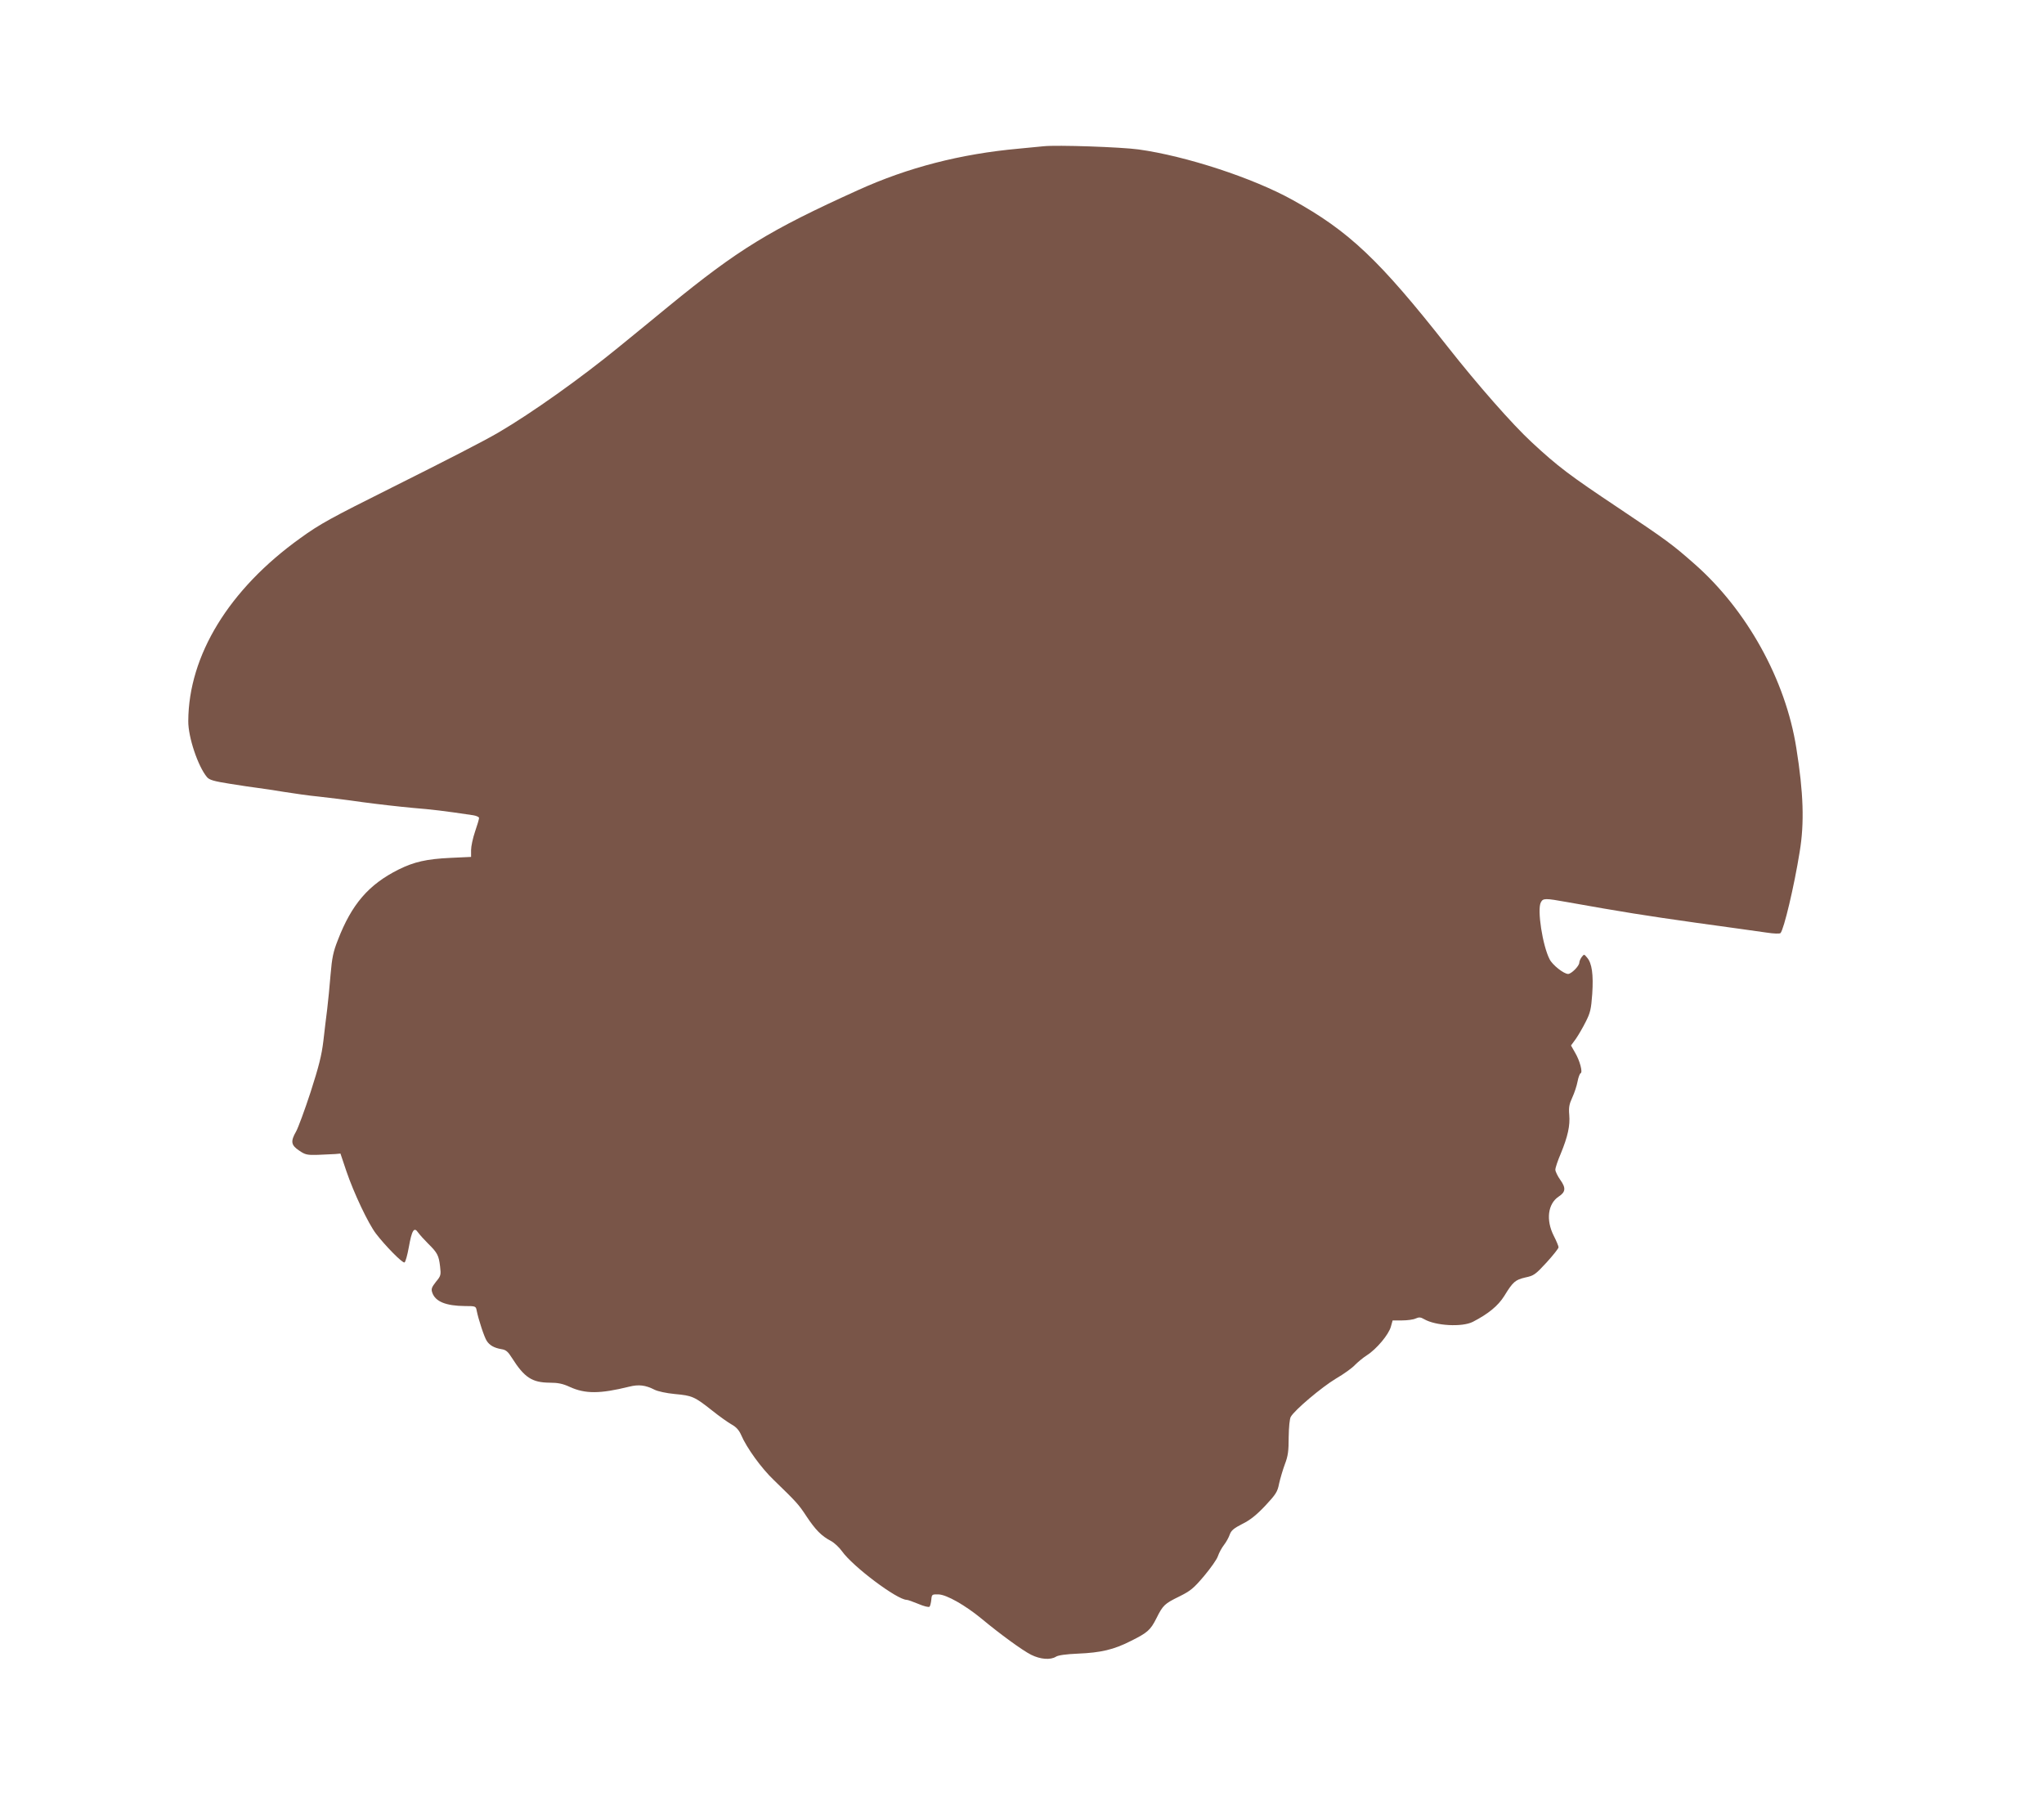
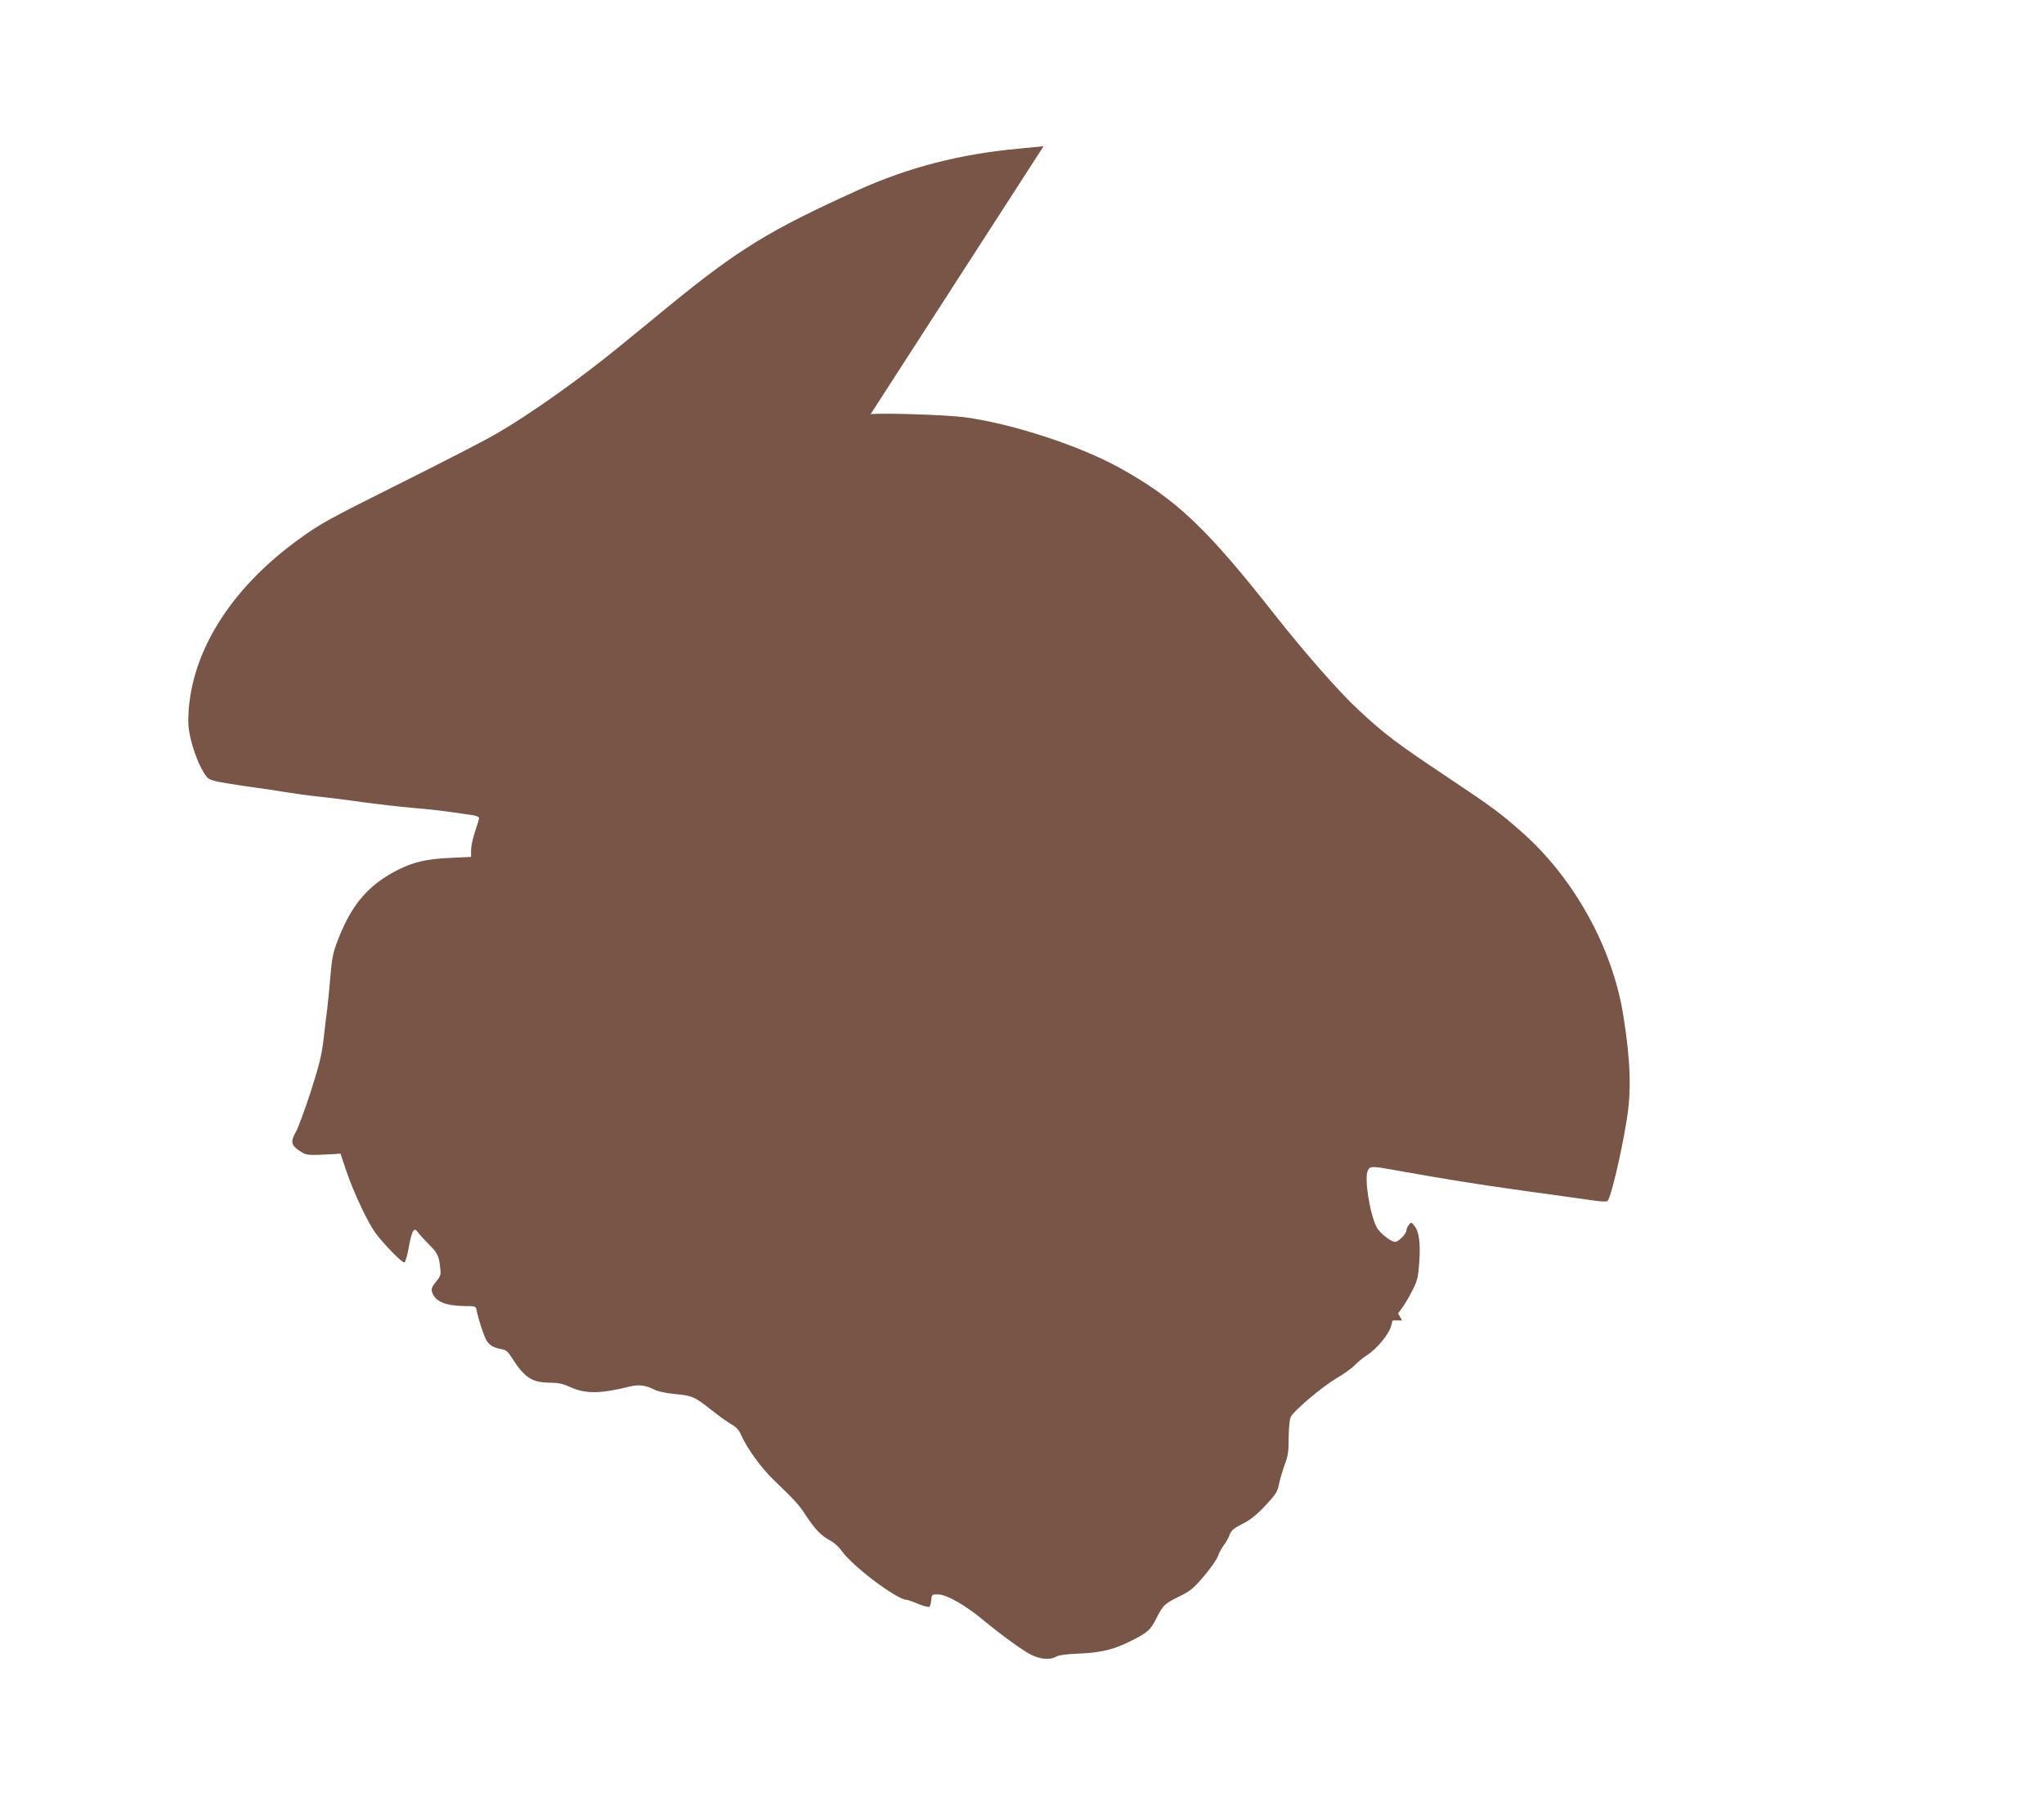
<svg xmlns="http://www.w3.org/2000/svg" version="1.0" width="1280pt" height="1125pt" viewBox="0 0 1280 1125" preserveAspectRatio="xMidYMid meet">
  <g transform="translate(0,1125) scale(0.1,-0.1)" fill="#795548" stroke="none">
-     <path d="M6535 10334 c-22 -2 -92 -9 -155 -15 -365 -33 -694 -118 -1005 -259 -557 -252 -751 -371 -1190 -730 -71 -59 -210 -172 -308 -252 -242 -198 -546 -414 -754 -536 -92 -54 -328 -175 -668 -345 -382 -191 -451 -228 -575 -318 -446 -320 -699 -734 -701 -1145 -1 -101 61 -284 117 -351 15 -18 43 -26 144 -42 69 -11 148 -23 175 -26 28 -3 102 -15 165 -25 63 -10 160 -24 215 -29 55 -6 179 -21 275 -35 96 -13 238 -29 315 -36 121 -10 191 -18 378 -46 20 -3 37 -11 37 -17 0 -7 -11 -45 -25 -85 -14 -41 -25 -93 -25 -116 l0 -43 -130 -6 c-149 -7 -227 -25 -324 -73 -188 -94 -294 -218 -380 -441 -29 -73 -37 -111 -46 -218 -6 -72 -15 -168 -21 -215 -6 -47 -17 -137 -24 -200 -11 -91 -28 -158 -80 -320 -37 -113 -78 -224 -91 -247 -35 -61 -32 -85 19 -119 38 -26 49 -29 117 -27 41 2 90 4 109 5 l33 3 37 -110 c47 -138 137 -328 185 -391 58 -76 166 -186 179 -181 6 2 18 45 27 95 19 107 33 130 58 93 10 -14 38 -45 63 -70 58 -57 67 -74 75 -144 6 -52 5 -58 -26 -95 -27 -35 -31 -45 -23 -68 19 -56 85 -83 205 -84 66 0 68 -1 73 -28 11 -56 48 -168 63 -190 18 -28 46 -44 92 -52 28 -4 41 -15 66 -55 78 -123 126 -154 236 -155 51 0 82 -6 125 -26 98 -45 191 -44 373 1 60 15 102 10 159 -19 19 -10 74 -22 127 -27 109 -10 123 -16 233 -103 45 -36 100 -75 123 -88 29 -16 46 -36 59 -65 34 -80 127 -209 205 -283 142 -138 154 -150 205 -228 56 -84 93 -122 152 -153 21 -11 52 -40 70 -65 67 -95 345 -304 405 -304 7 0 40 -12 74 -26 33 -14 64 -22 69 -17 4 4 9 24 11 43 3 34 4 35 45 34 50 -1 168 -68 272 -154 113 -94 254 -197 308 -224 58 -29 121 -34 156 -12 14 9 64 16 137 19 144 6 225 25 331 79 105 52 124 69 161 143 41 82 51 91 143 136 70 35 89 50 155 128 41 49 81 105 87 125 7 21 24 52 38 70 14 18 30 47 36 65 9 25 25 39 78 66 49 24 88 55 144 114 67 72 77 87 87 139 7 31 23 86 36 121 20 52 24 83 24 170 1 64 6 114 13 127 24 43 194 186 282 239 50 29 104 68 120 86 17 17 50 45 75 61 60 38 137 130 150 179 l11 39 59 0 c32 0 71 5 85 12 21 9 31 9 53 -4 72 -42 238 -51 305 -17 97 50 158 100 197 162 55 90 69 101 132 116 53 11 63 18 133 94 41 45 75 88 75 95 0 7 -13 39 -30 72 -50 99 -37 200 30 245 45 29 47 55 11 105 -17 24 -31 53 -31 64 0 12 15 57 34 101 44 107 59 175 53 243 -4 46 0 67 19 108 13 28 28 73 33 100 5 27 14 50 19 52 15 5 -5 80 -35 130 l-25 44 30 41 c16 23 44 71 62 107 29 57 34 79 41 175 8 122 -2 192 -32 227 -19 23 -19 23 -34 4 -8 -11 -15 -27 -15 -35 0 -21 -50 -71 -70 -71 -27 0 -98 56 -116 92 -44 85 -79 311 -55 356 14 27 26 27 165 2 348 -62 485 -84 811 -130 198 -27 395 -55 438 -61 45 -7 82 -8 87 -3 21 23 85 290 120 509 30 180 24 369 -21 650 -67 427 -310 866 -640 1155 -135 119 -174 148 -470 346 -312 208 -383 262 -547 414 -121 112 -339 360 -527 599 -427 543 -617 723 -971 919 -249 138 -668 275 -964 316 -109 15 -509 29 -595 20z" />
+     <path d="M6535 10334 c-22 -2 -92 -9 -155 -15 -365 -33 -694 -118 -1005 -259 -557 -252 -751 -371 -1190 -730 -71 -59 -210 -172 -308 -252 -242 -198 -546 -414 -754 -536 -92 -54 -328 -175 -668 -345 -382 -191 -451 -228 -575 -318 -446 -320 -699 -734 -701 -1145 -1 -101 61 -284 117 -351 15 -18 43 -26 144 -42 69 -11 148 -23 175 -26 28 -3 102 -15 165 -25 63 -10 160 -24 215 -29 55 -6 179 -21 275 -35 96 -13 238 -29 315 -36 121 -10 191 -18 378 -46 20 -3 37 -11 37 -17 0 -7 -11 -45 -25 -85 -14 -41 -25 -93 -25 -116 l0 -43 -130 -6 c-149 -7 -227 -25 -324 -73 -188 -94 -294 -218 -380 -441 -29 -73 -37 -111 -46 -218 -6 -72 -15 -168 -21 -215 -6 -47 -17 -137 -24 -200 -11 -91 -28 -158 -80 -320 -37 -113 -78 -224 -91 -247 -35 -61 -32 -85 19 -119 38 -26 49 -29 117 -27 41 2 90 4 109 5 l33 3 37 -110 c47 -138 137 -328 185 -391 58 -76 166 -186 179 -181 6 2 18 45 27 95 19 107 33 130 58 93 10 -14 38 -45 63 -70 58 -57 67 -74 75 -144 6 -52 5 -58 -26 -95 -27 -35 -31 -45 -23 -68 19 -56 85 -83 205 -84 66 0 68 -1 73 -28 11 -56 48 -168 63 -190 18 -28 46 -44 92 -52 28 -4 41 -15 66 -55 78 -123 126 -154 236 -155 51 0 82 -6 125 -26 98 -45 191 -44 373 1 60 15 102 10 159 -19 19 -10 74 -22 127 -27 109 -10 123 -16 233 -103 45 -36 100 -75 123 -88 29 -16 46 -36 59 -65 34 -80 127 -209 205 -283 142 -138 154 -150 205 -228 56 -84 93 -122 152 -153 21 -11 52 -40 70 -65 67 -95 345 -304 405 -304 7 0 40 -12 74 -26 33 -14 64 -22 69 -17 4 4 9 24 11 43 3 34 4 35 45 34 50 -1 168 -68 272 -154 113 -94 254 -197 308 -224 58 -29 121 -34 156 -12 14 9 64 16 137 19 144 6 225 25 331 79 105 52 124 69 161 143 41 82 51 91 143 136 70 35 89 50 155 128 41 49 81 105 87 125 7 21 24 52 38 70 14 18 30 47 36 65 9 25 25 39 78 66 49 24 88 55 144 114 67 72 77 87 87 139 7 31 23 86 36 121 20 52 24 83 24 170 1 64 6 114 13 127 24 43 194 186 282 239 50 29 104 68 120 86 17 17 50 45 75 61 60 38 137 130 150 179 l11 39 59 0 l-25 44 30 41 c16 23 44 71 62 107 29 57 34 79 41 175 8 122 -2 192 -32 227 -19 23 -19 23 -34 4 -8 -11 -15 -27 -15 -35 0 -21 -50 -71 -70 -71 -27 0 -98 56 -116 92 -44 85 -79 311 -55 356 14 27 26 27 165 2 348 -62 485 -84 811 -130 198 -27 395 -55 438 -61 45 -7 82 -8 87 -3 21 23 85 290 120 509 30 180 24 369 -21 650 -67 427 -310 866 -640 1155 -135 119 -174 148 -470 346 -312 208 -383 262 -547 414 -121 112 -339 360 -527 599 -427 543 -617 723 -971 919 -249 138 -668 275 -964 316 -109 15 -509 29 -595 20z" />
  </g>
</svg>